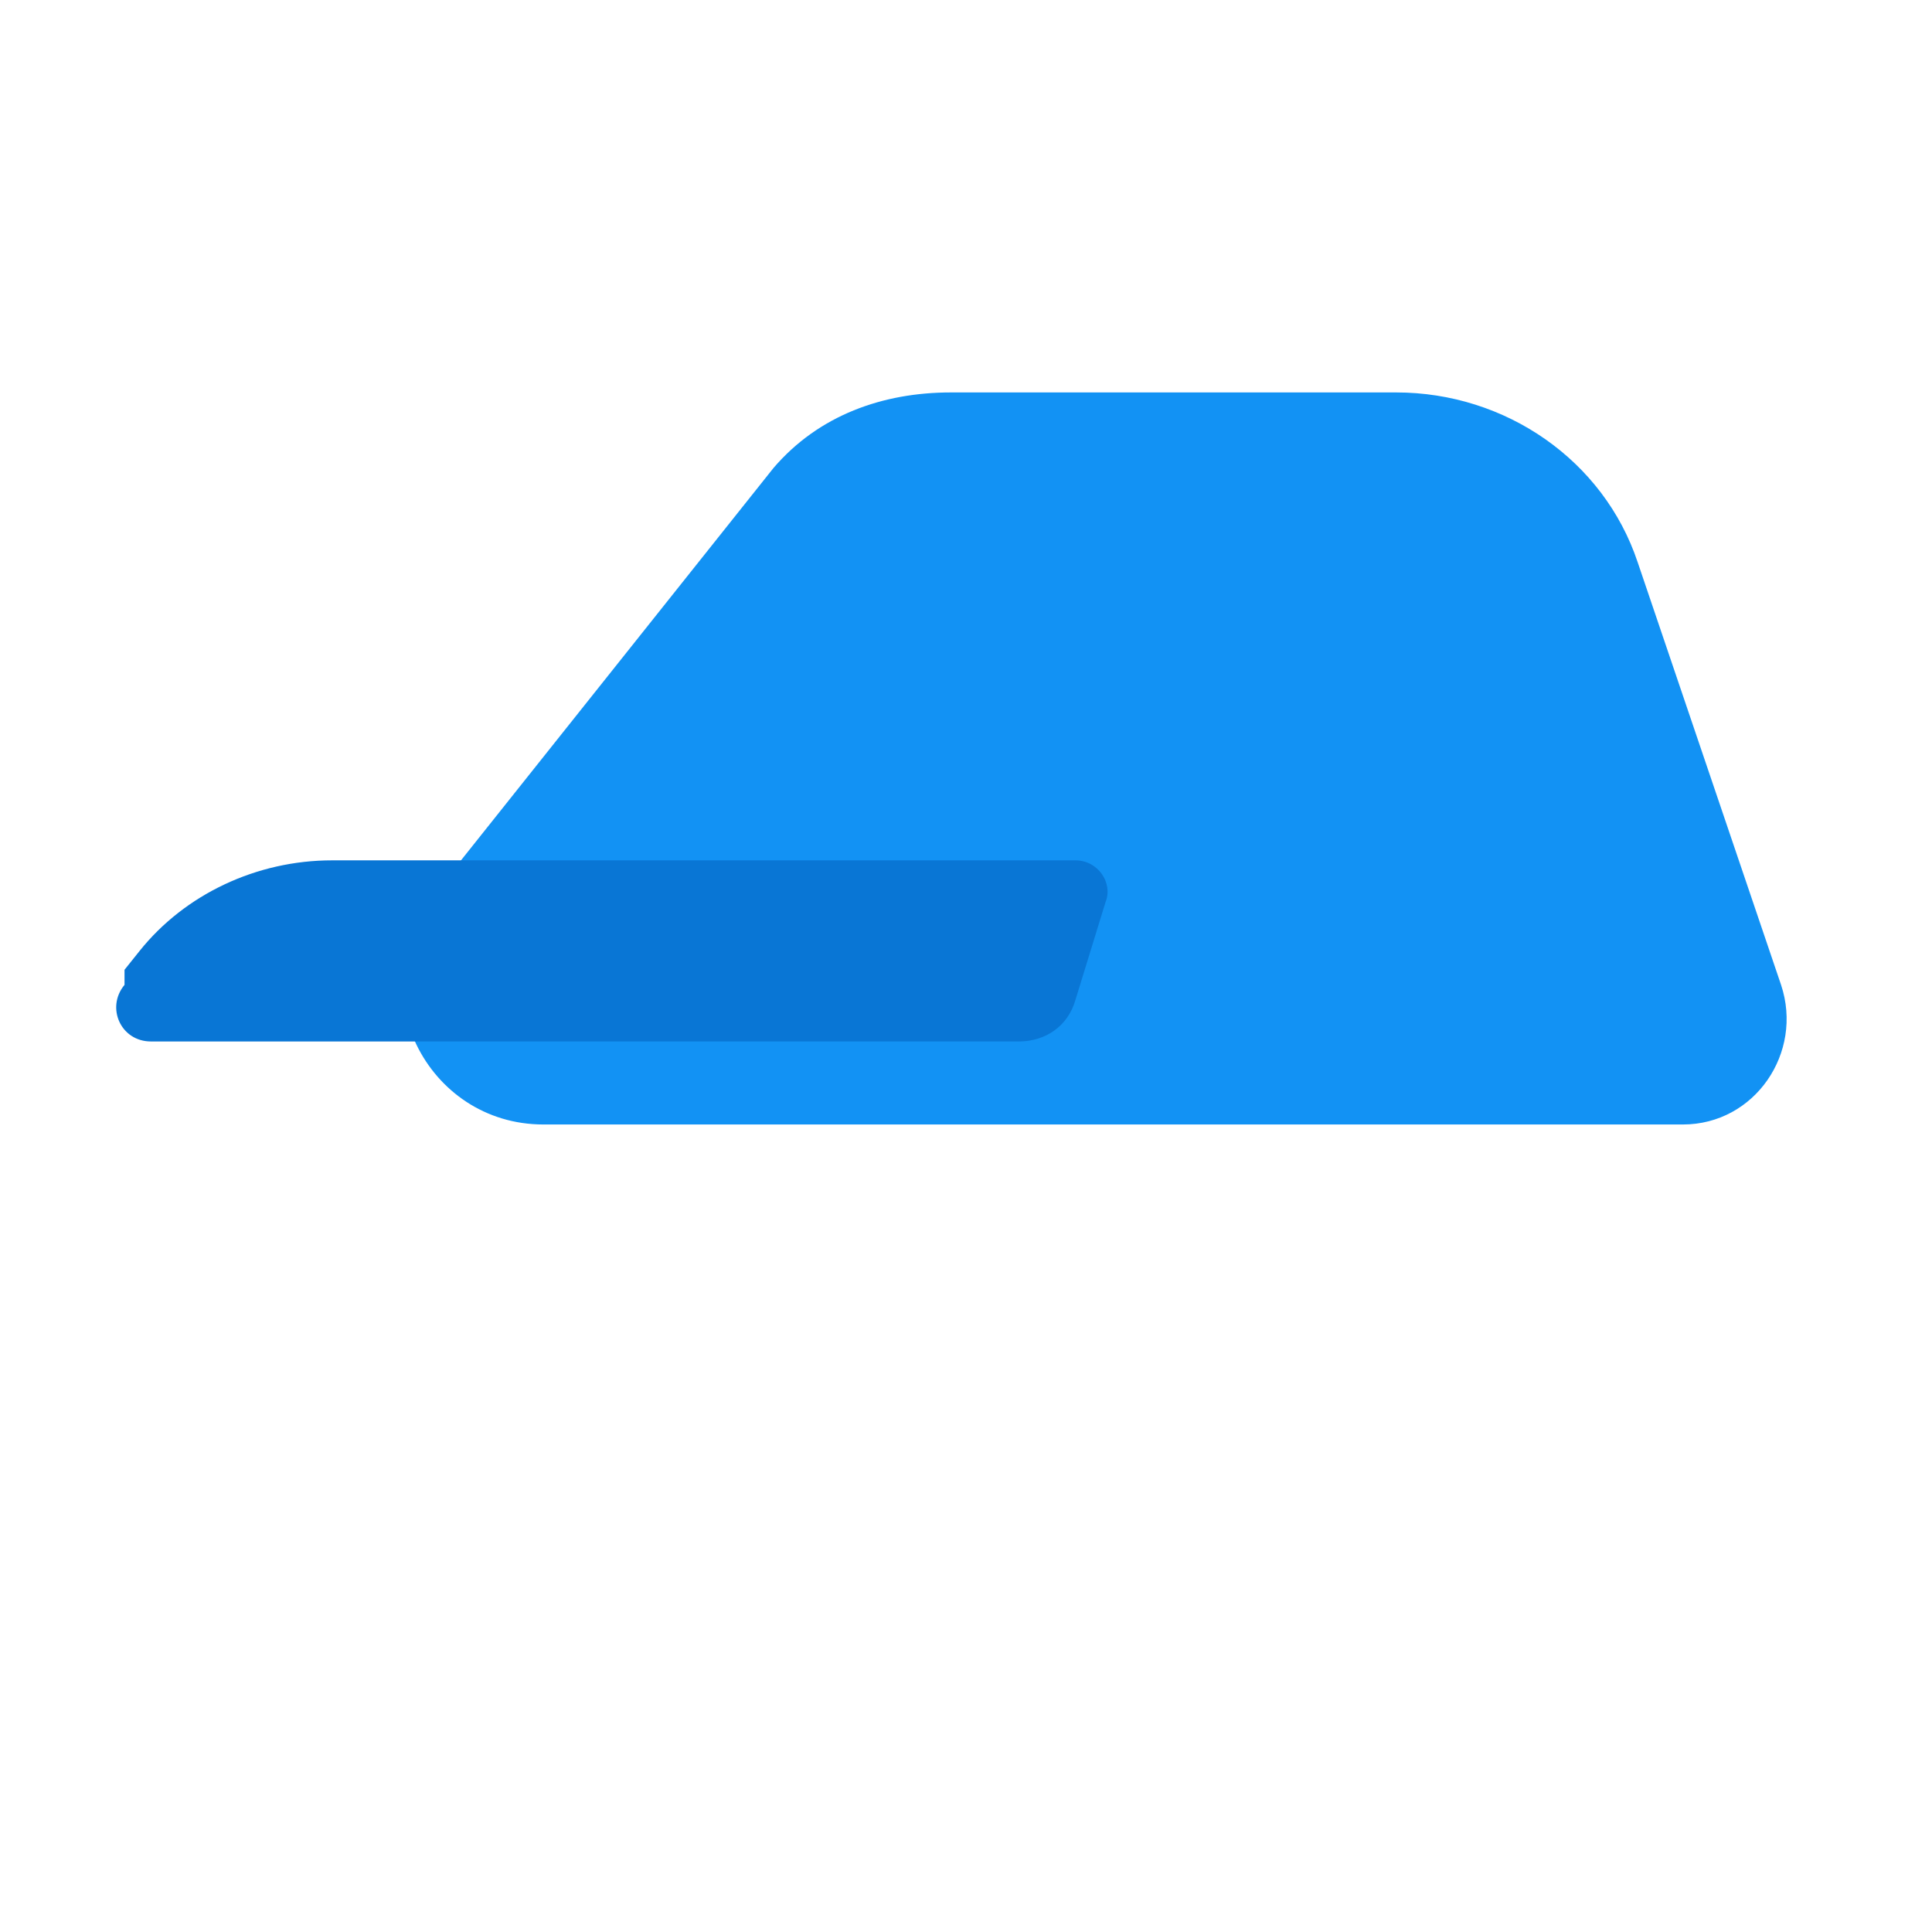
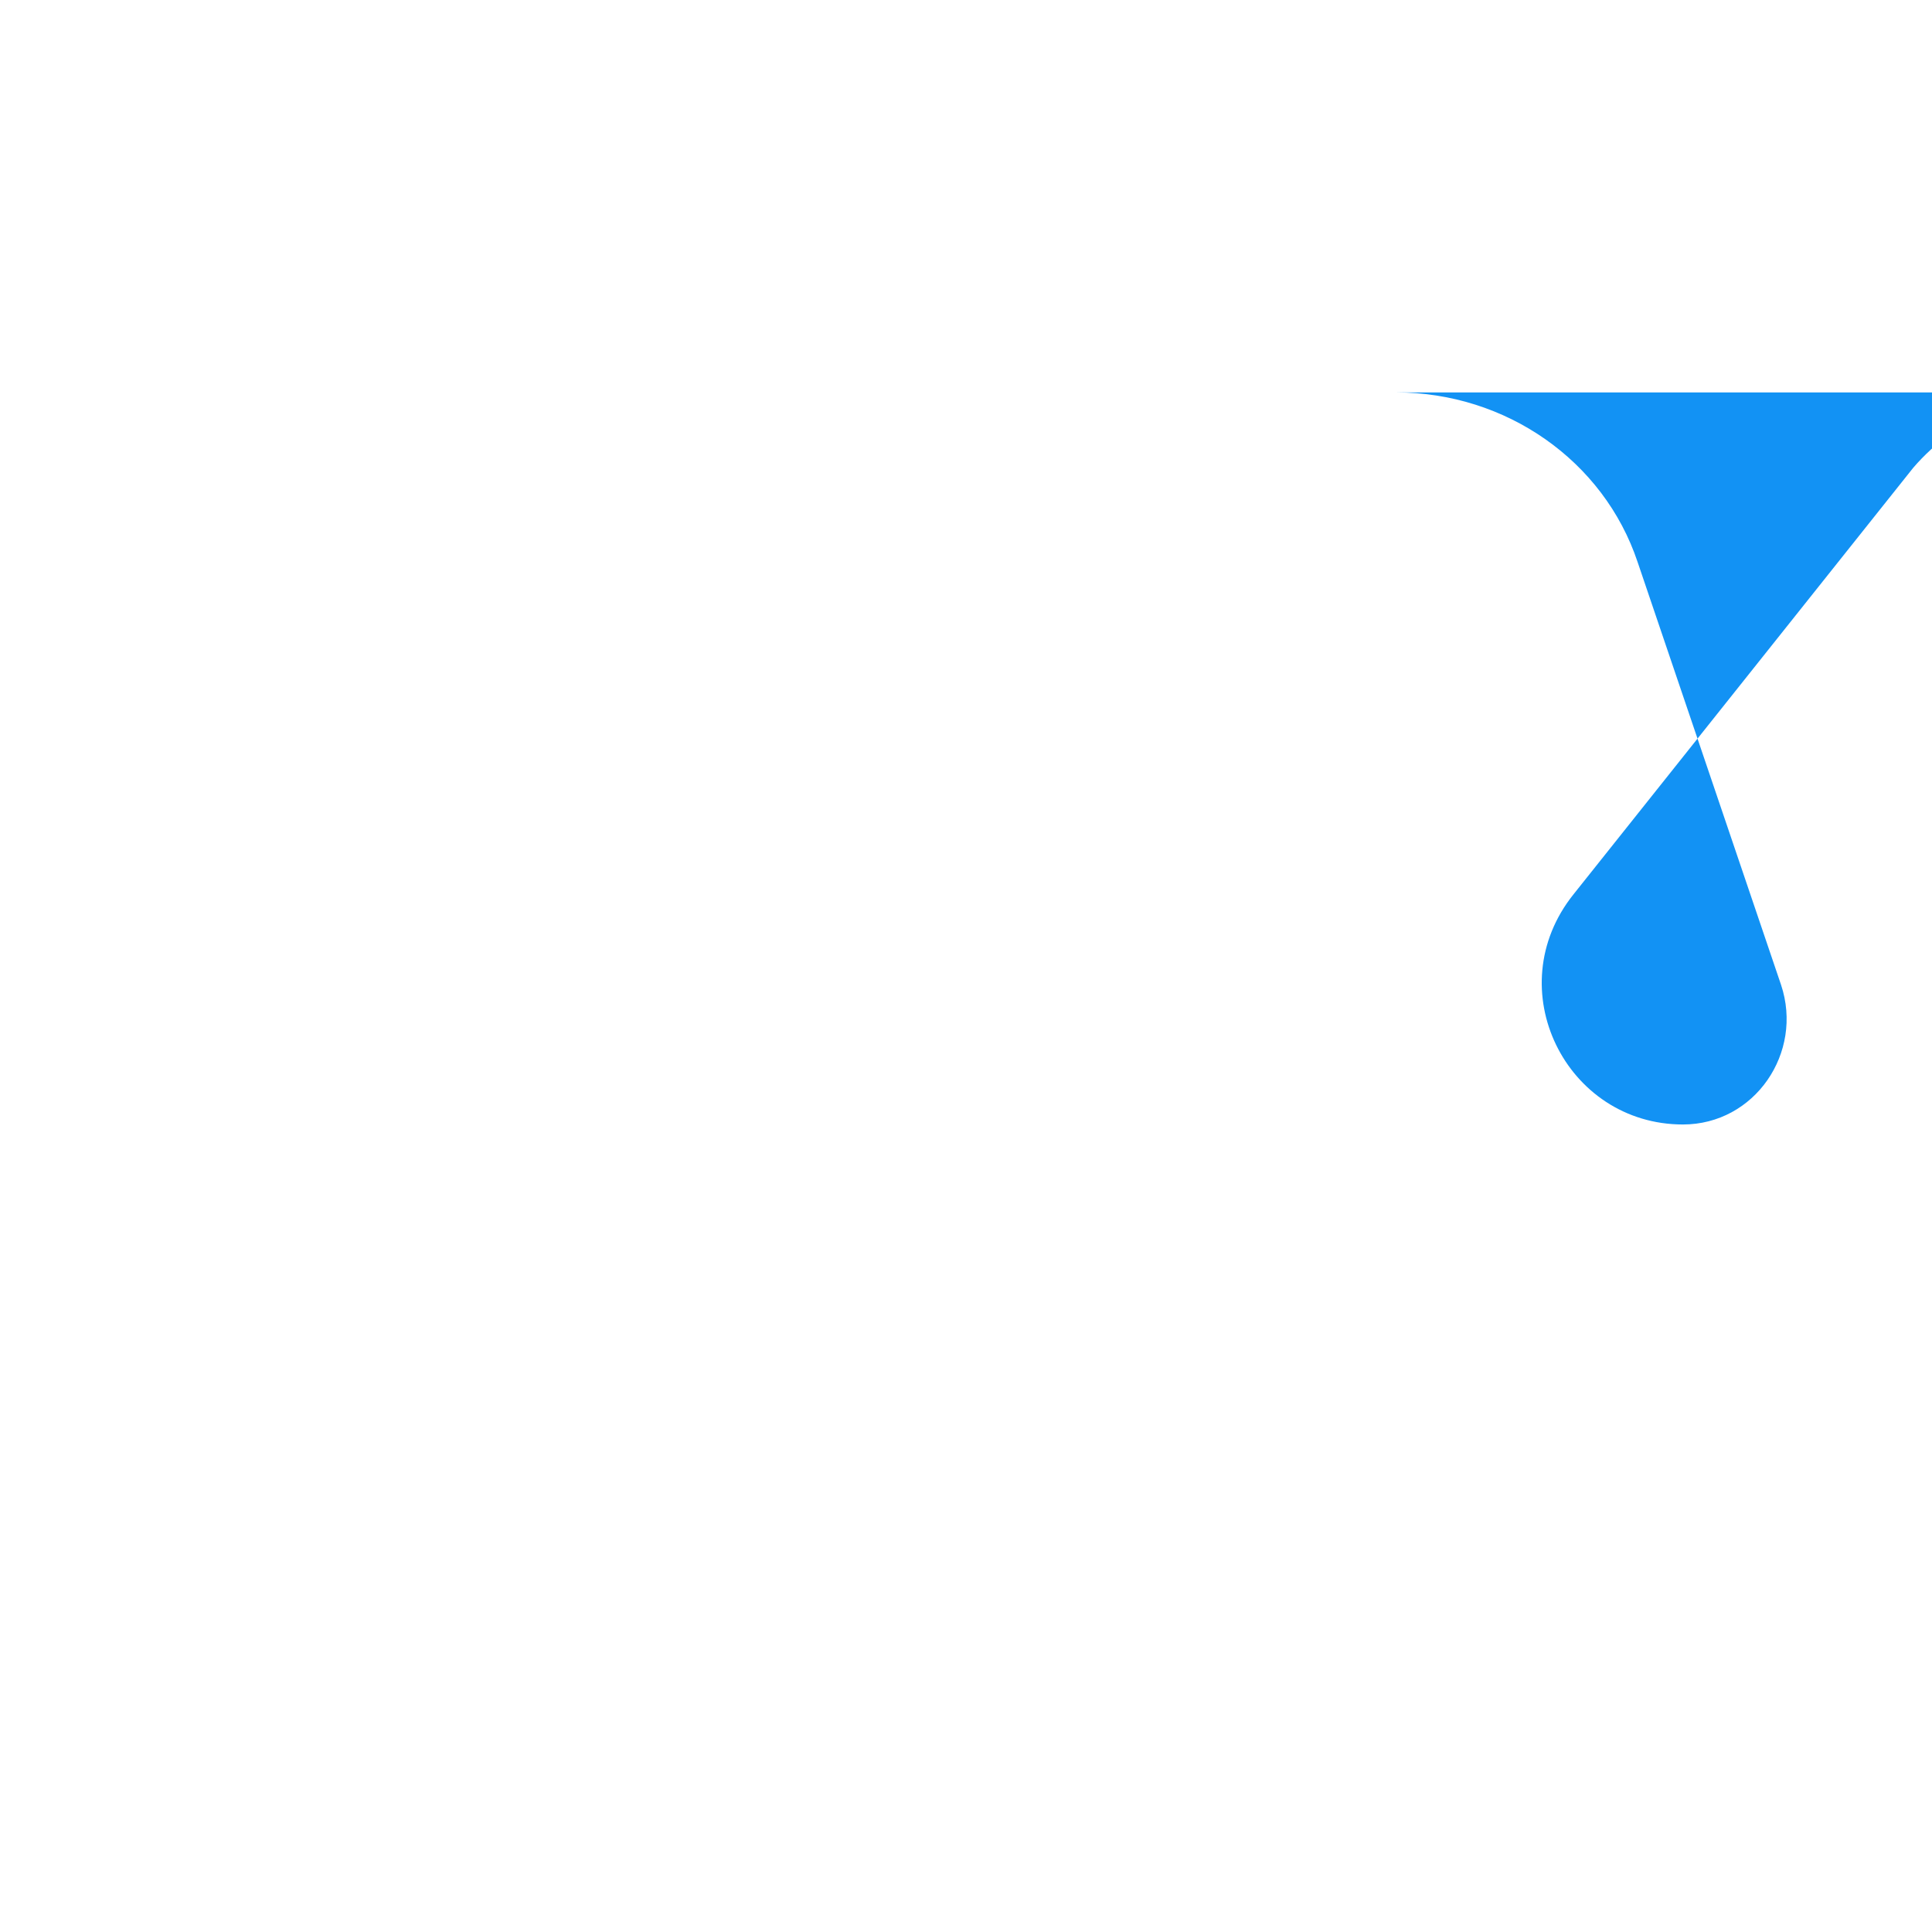
<svg xmlns="http://www.w3.org/2000/svg" viewBox="0 0 512 512">
-   <path fill="#1292f4" d="M226 104h144c29 0 55 18 64 45l38 112c6 18-7 37-26 37H144c-31 0-49-36-29-61l90-113c12-14 29-20 47-20z" />
-   <path fill="#0976d5" d="M33 261c-5 6-1 15 7 15h230c7 0 13-4 15-11l8-26c2-5-2-11-8-11H88c-20 0-39 9-51 24l-4 5z" />
+   <path fill="#1292f4" d="M226 104h144c29 0 55 18 64 45l38 112c6 18-7 37-26 37c-31 0-49-36-29-61l90-113c12-14 29-20 47-20z" />
</svg>